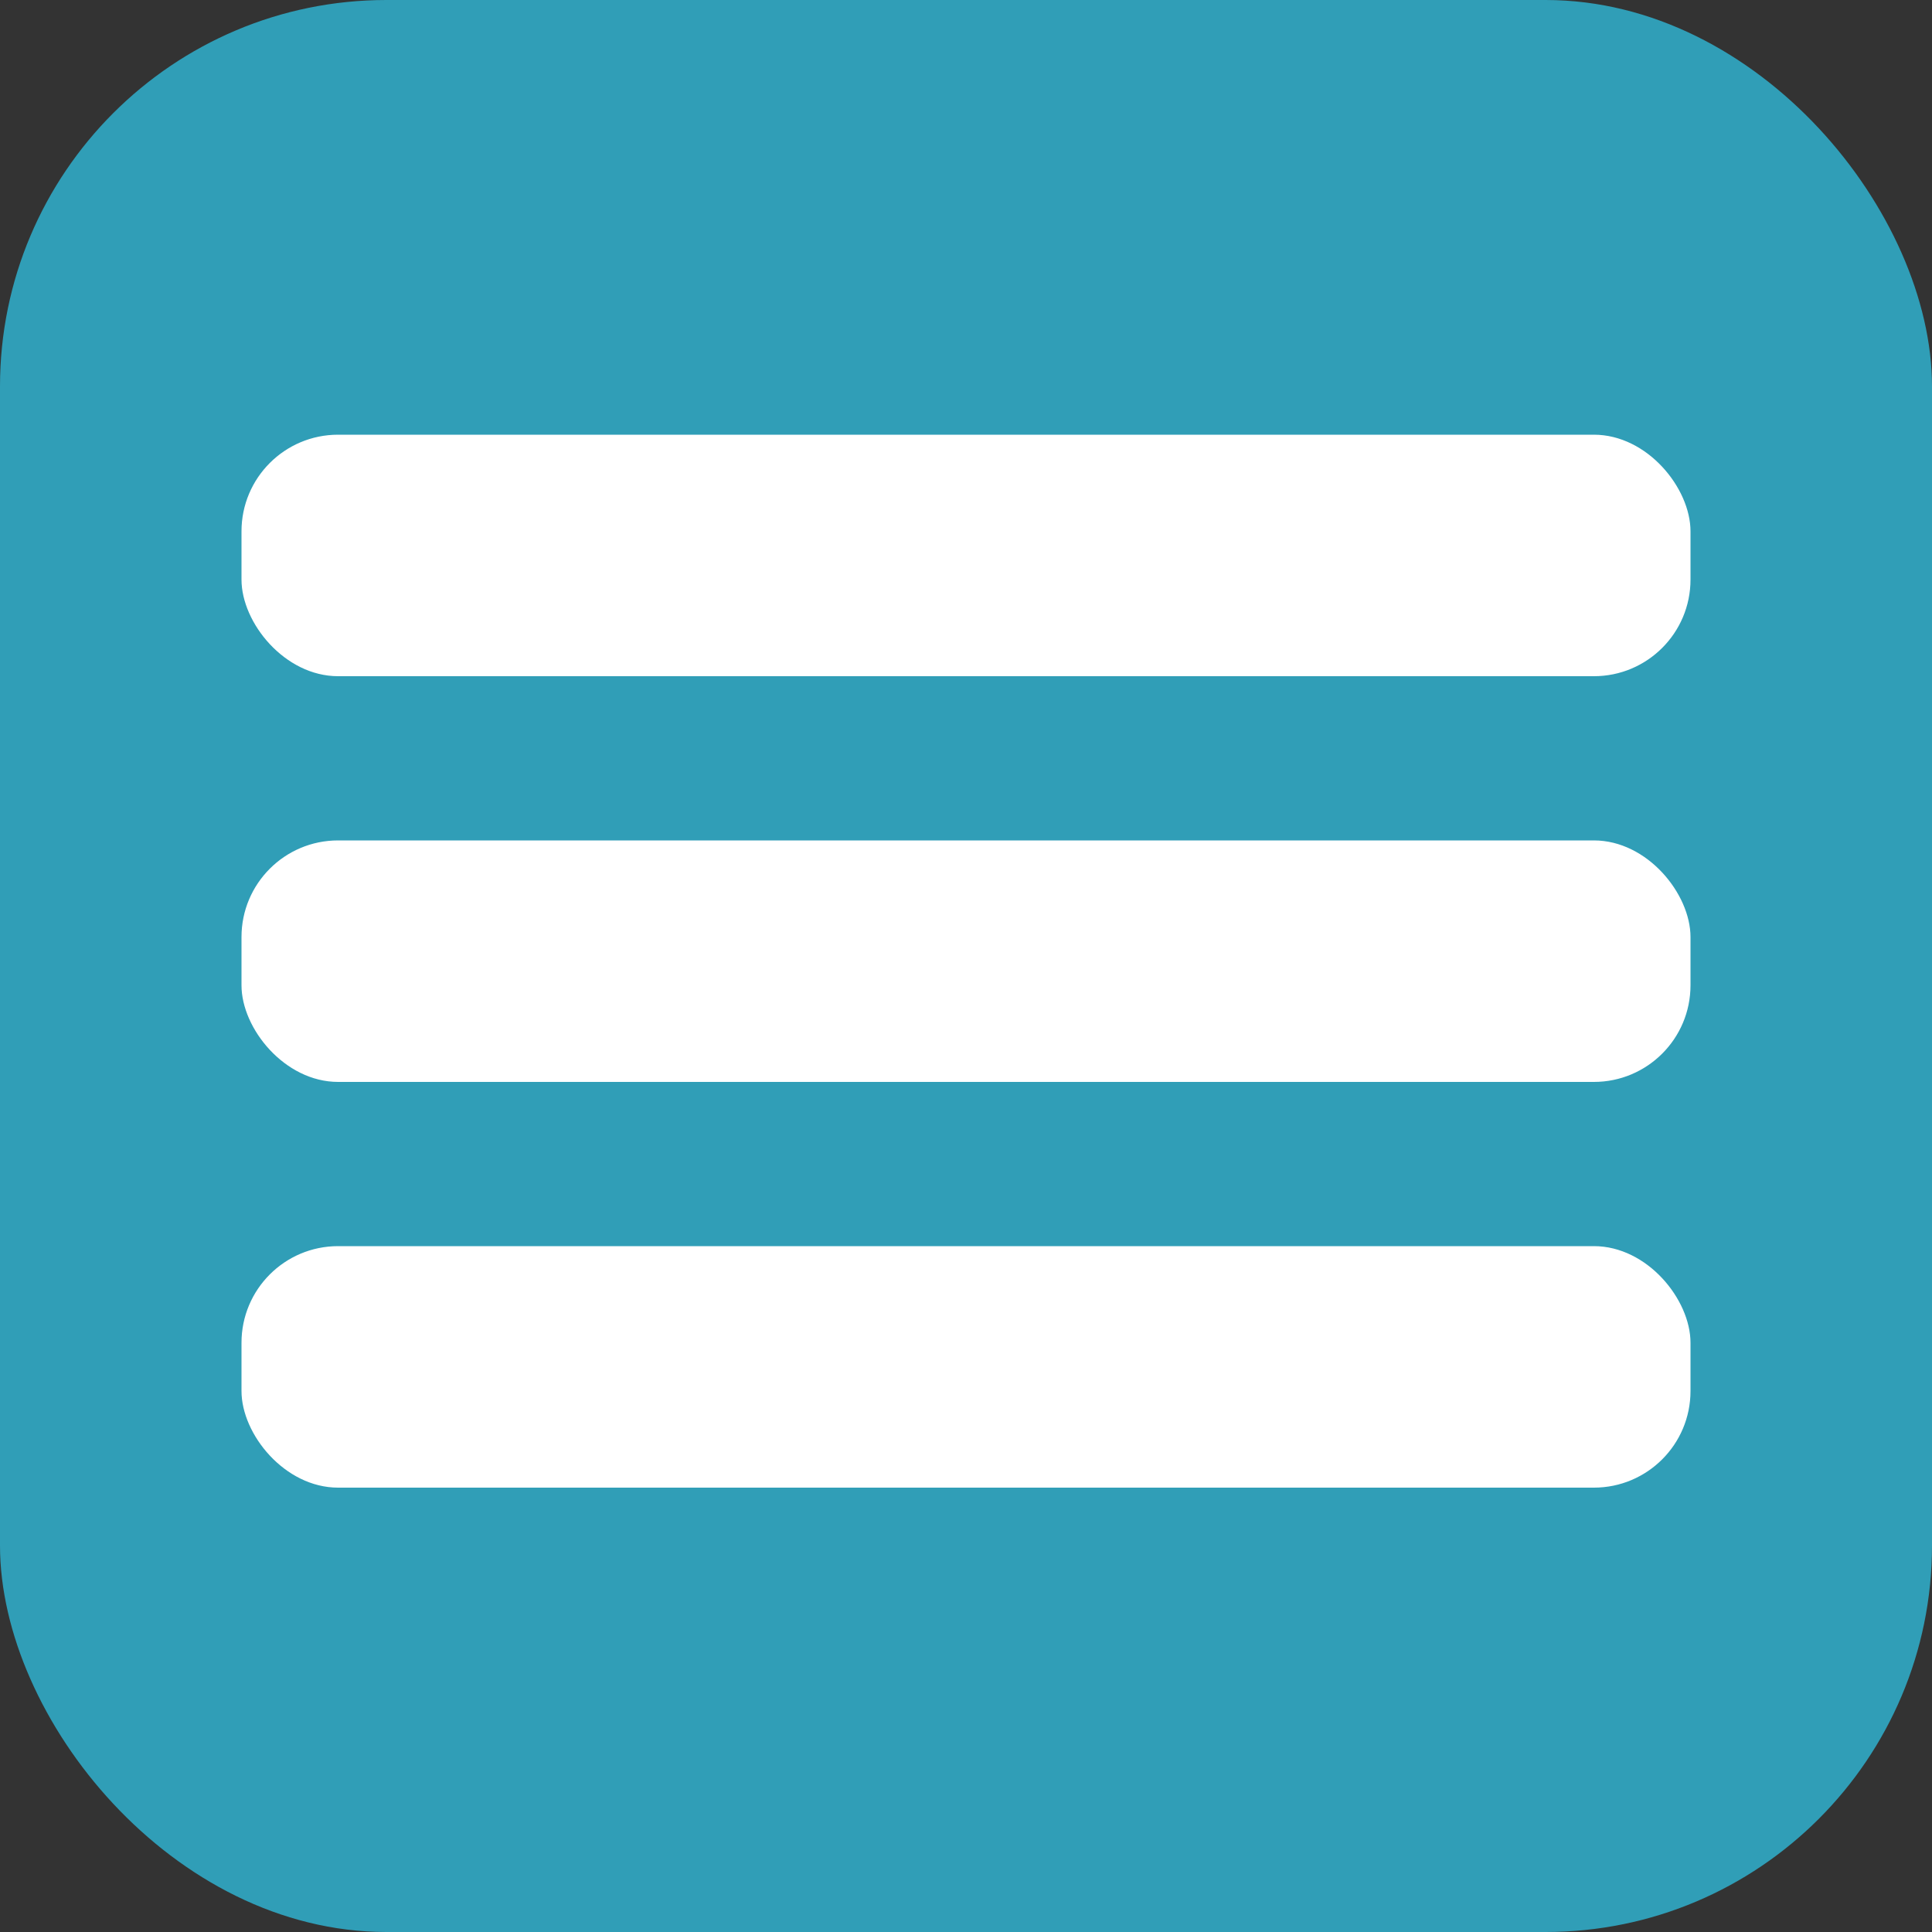
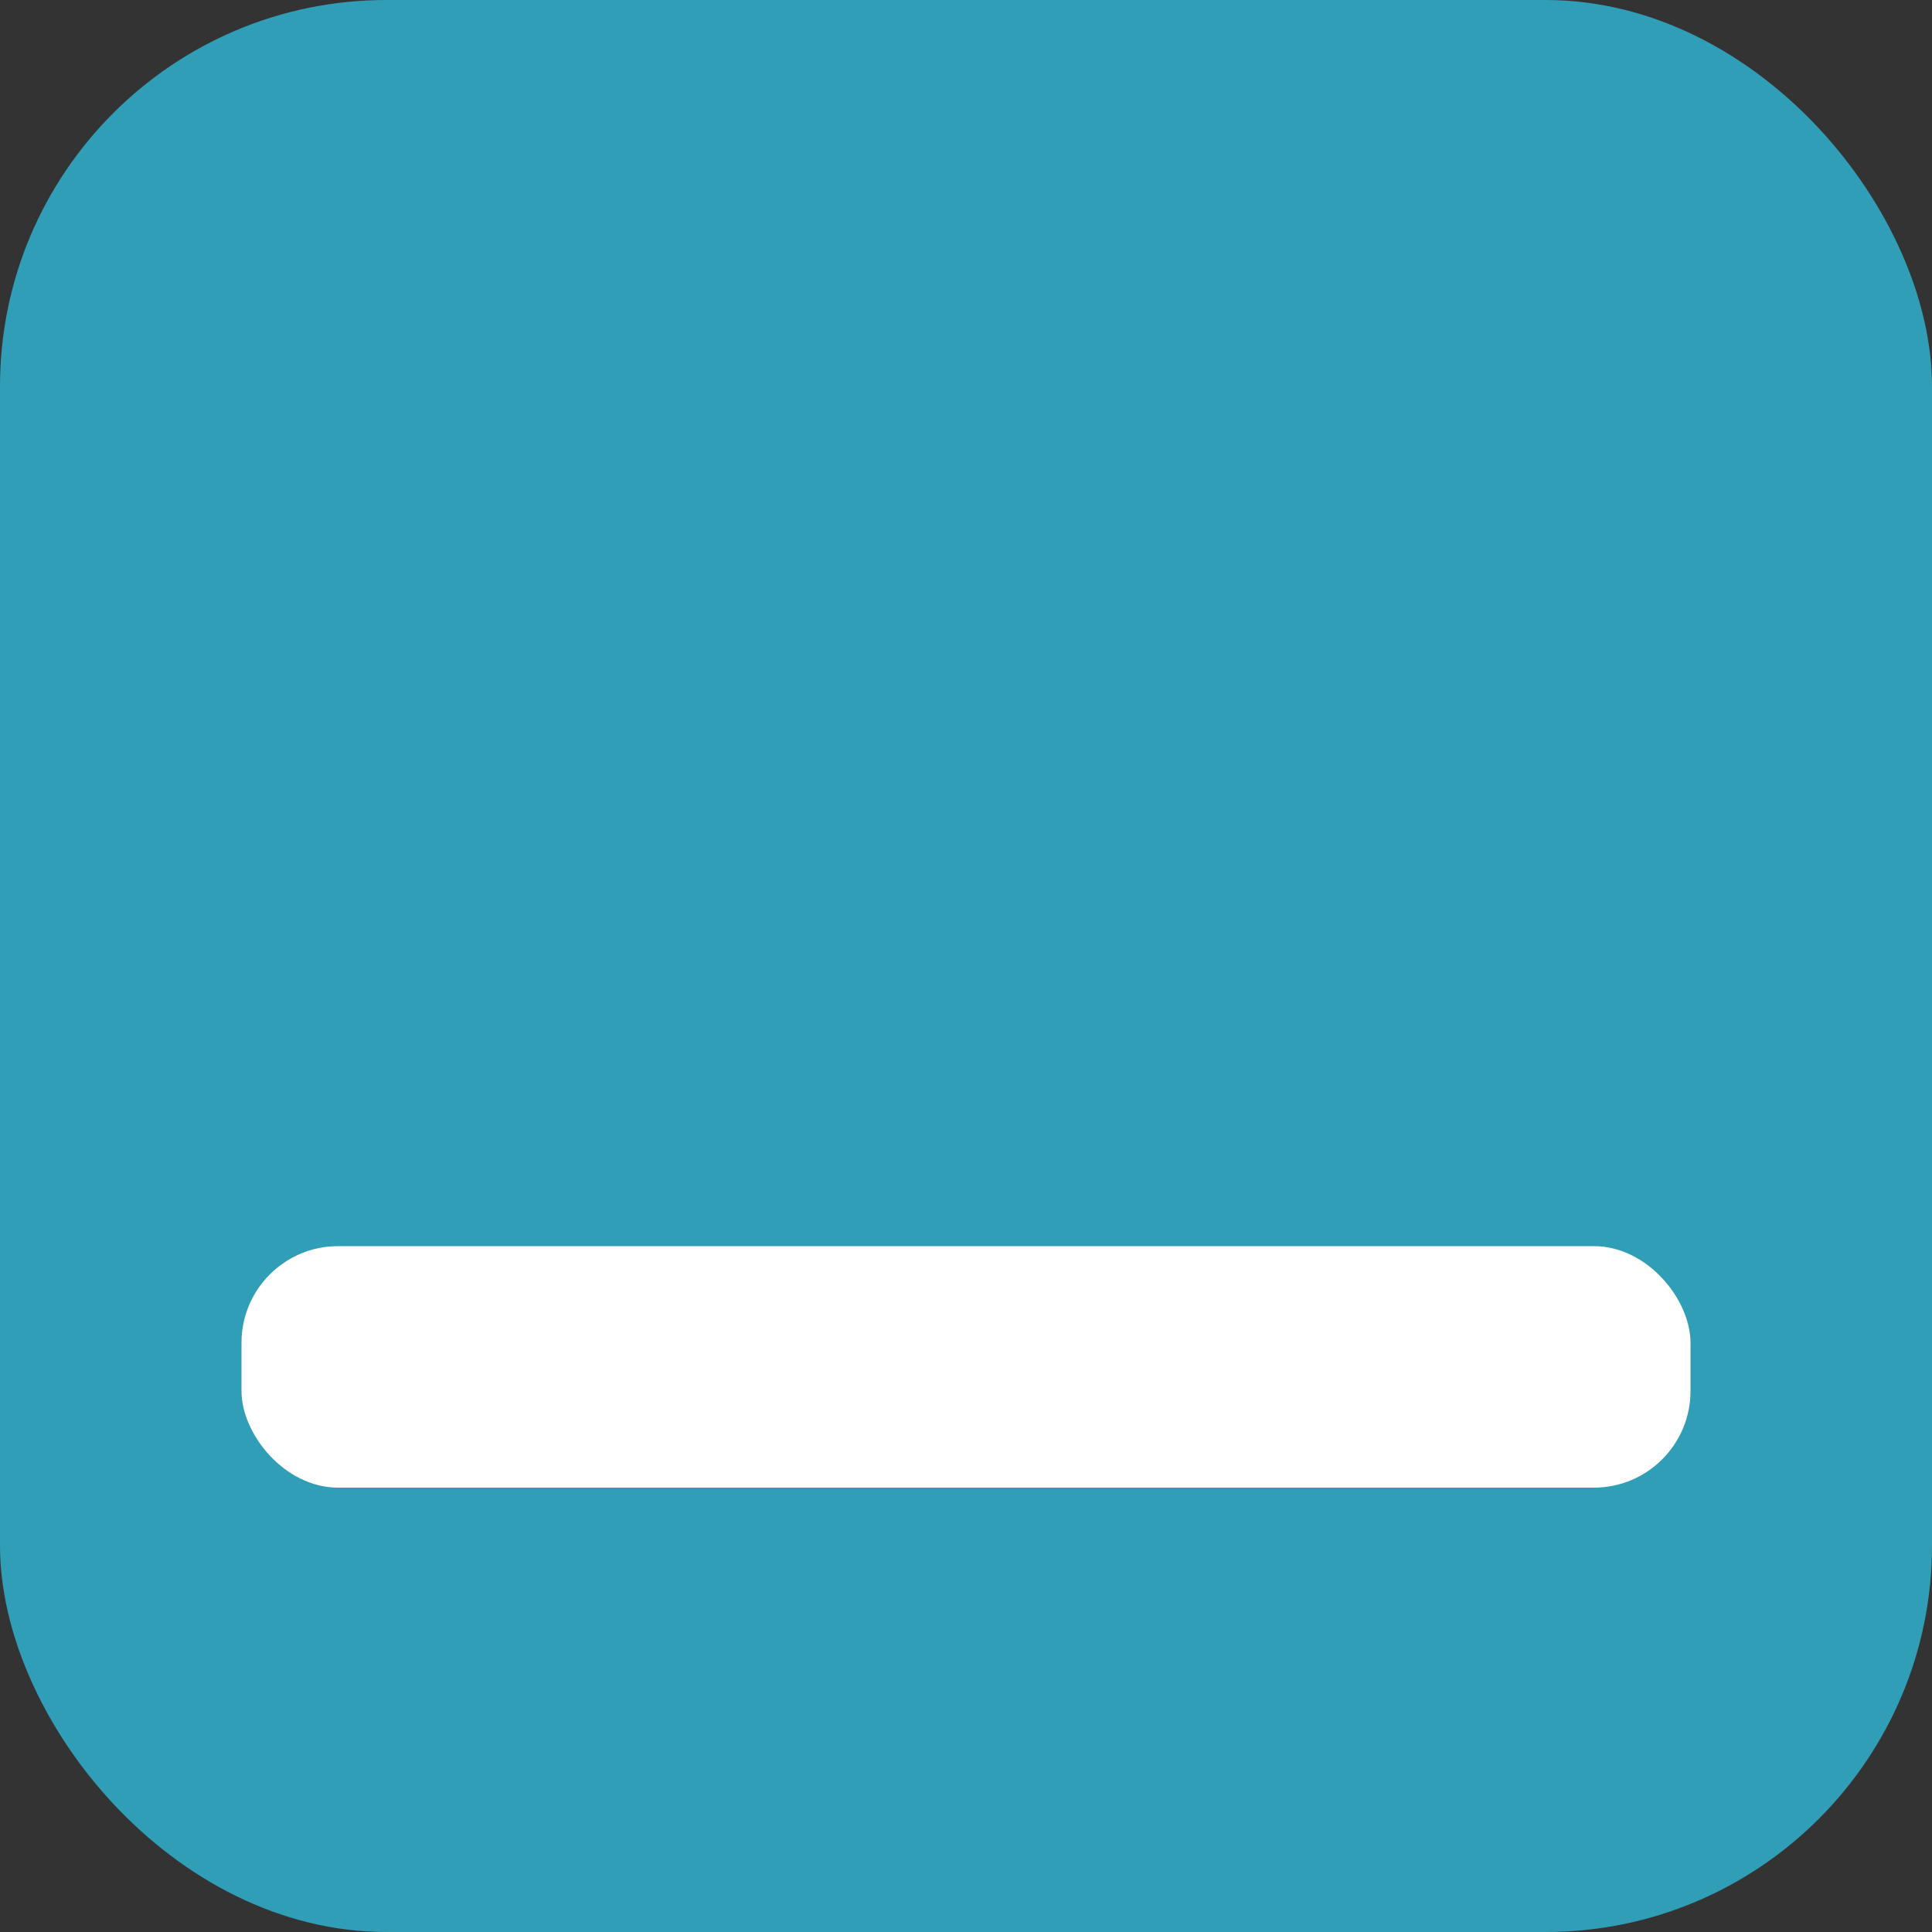
<svg xmlns="http://www.w3.org/2000/svg" width="200" height="200" viewBox="0 0 200 200" fill="none">
  <rect x="0" y="0" width="200" height="200" fill="#333333" stroke="none" />
  <rect width="200" height="200" rx="40" fill="#309EB7" />
-   <rect x="25" y="45" width="150" height="25" rx="10" fill="white" />
-   <rect x="25" y="87" width="150" height="25" rx="10" fill="white" />
  <rect x="25" y="129" width="150" height="25" rx="10" fill="white" />
</svg>